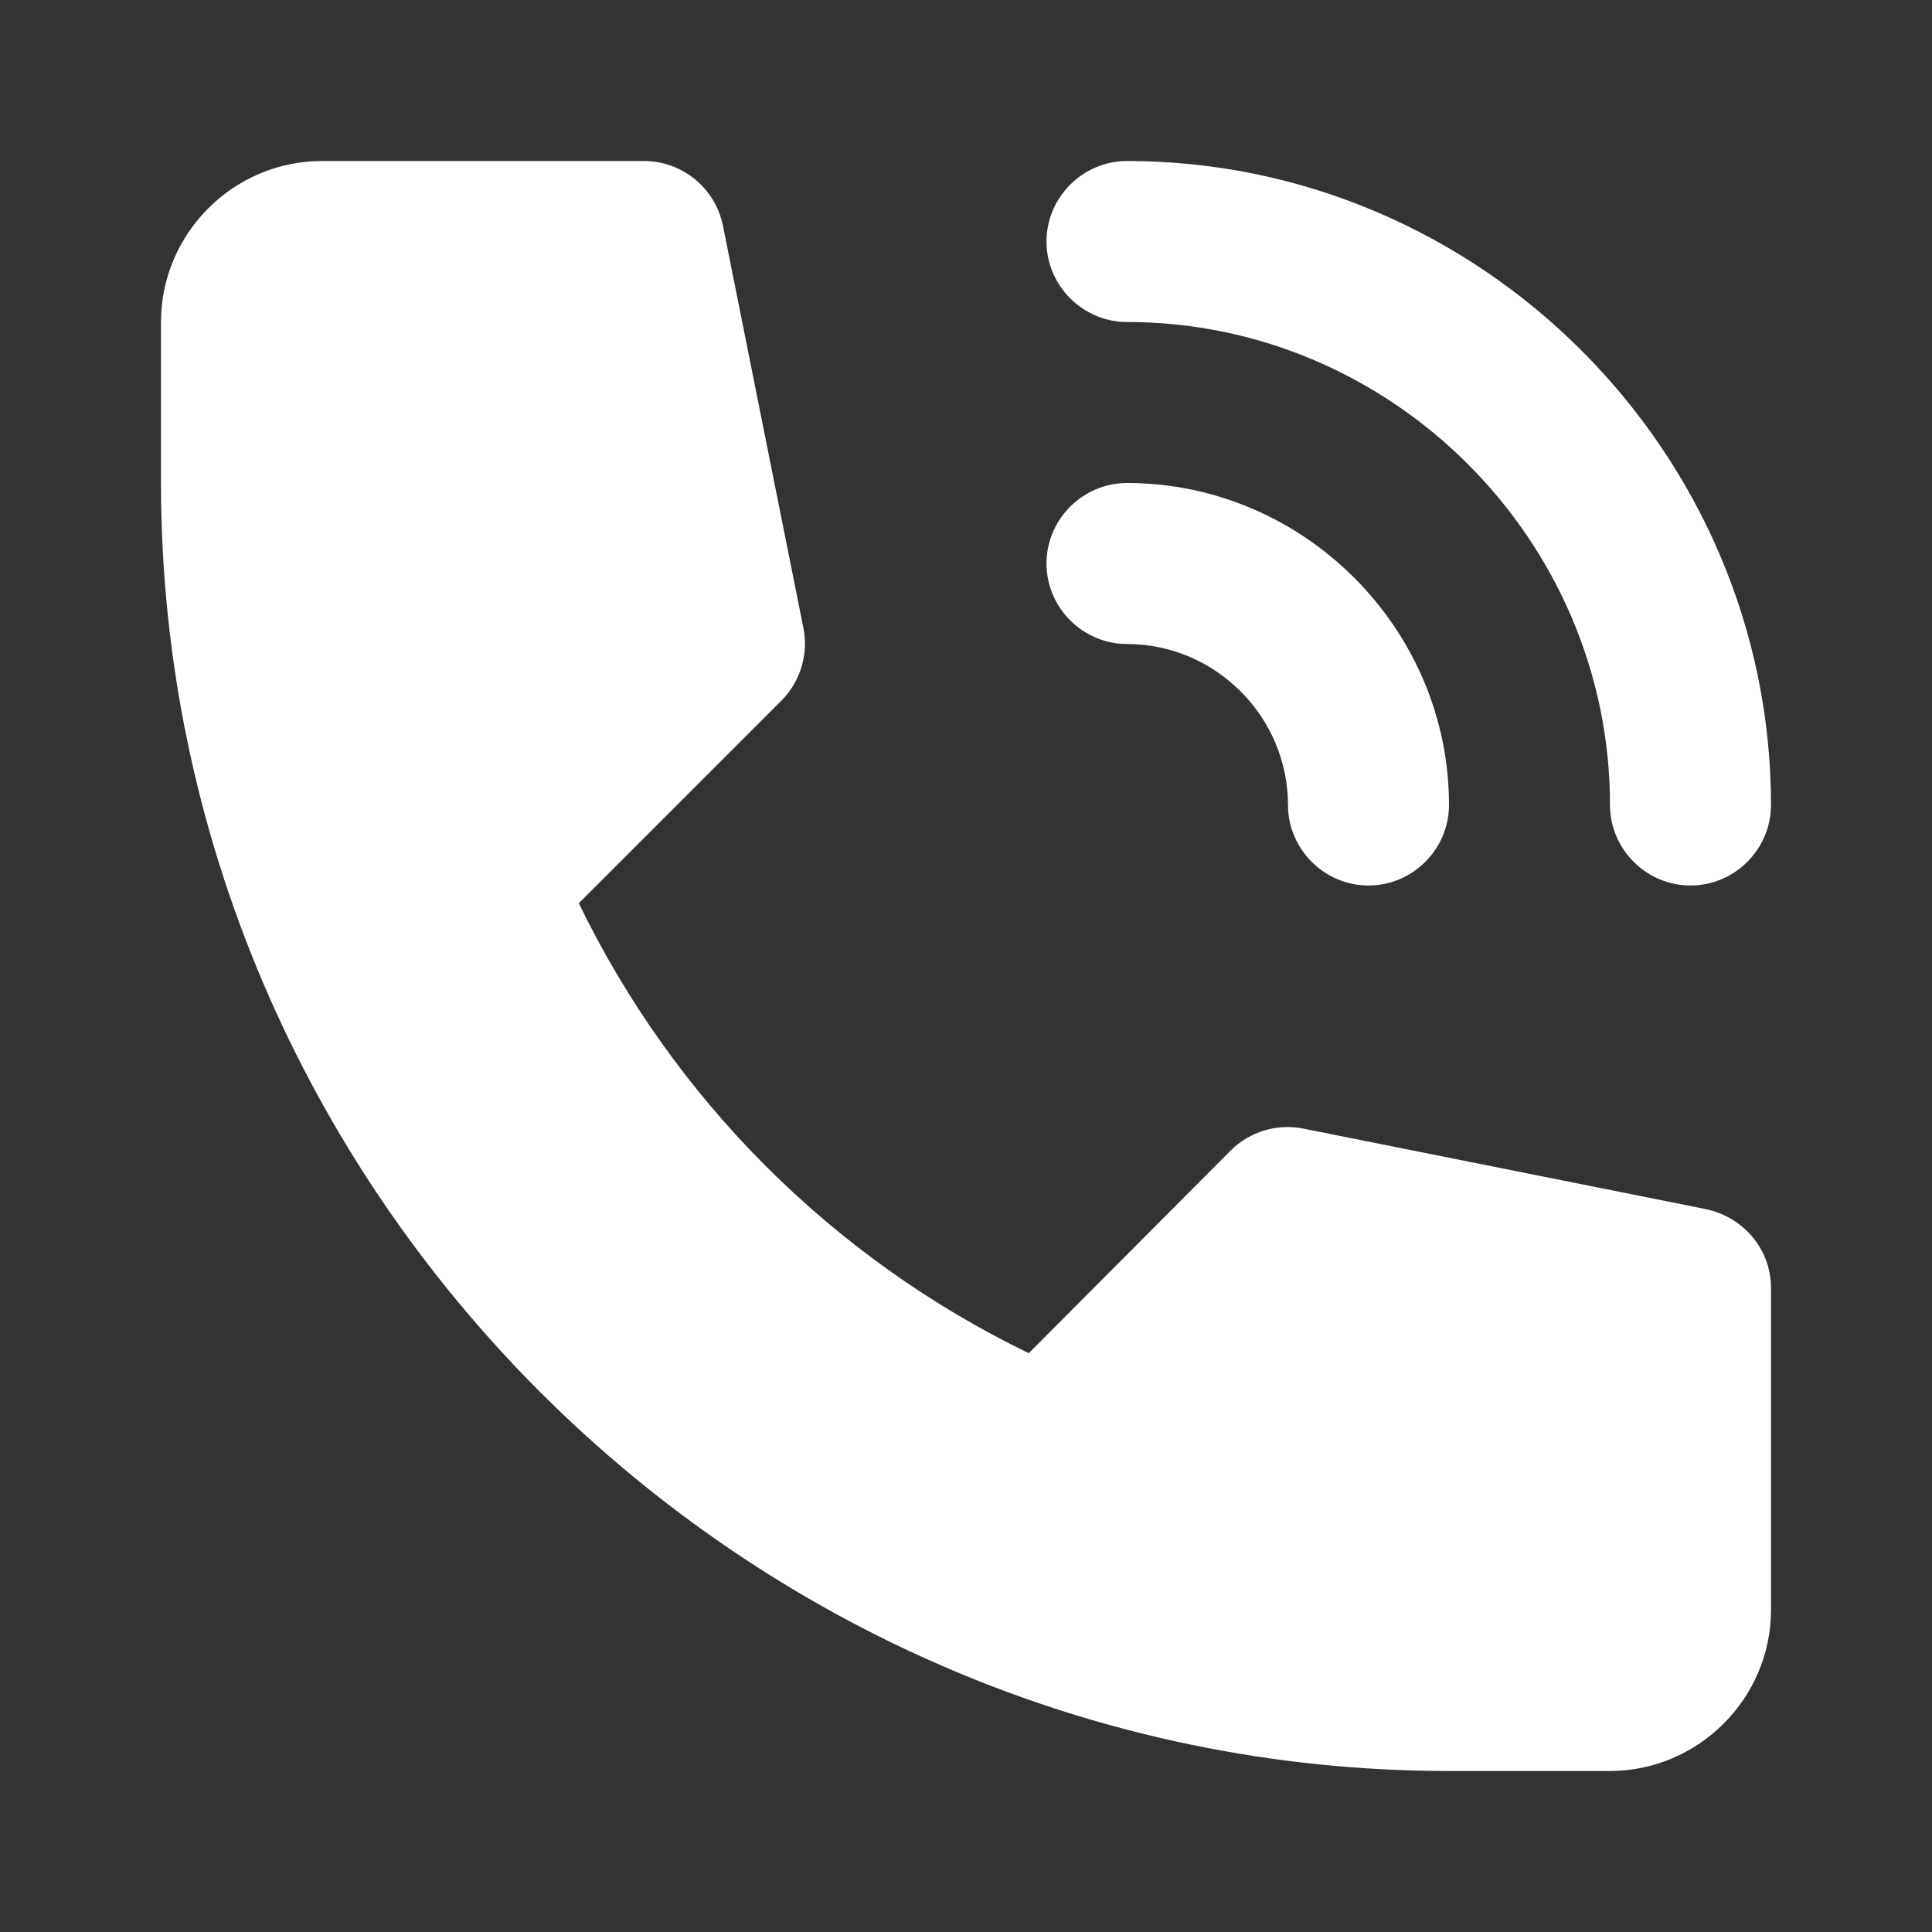
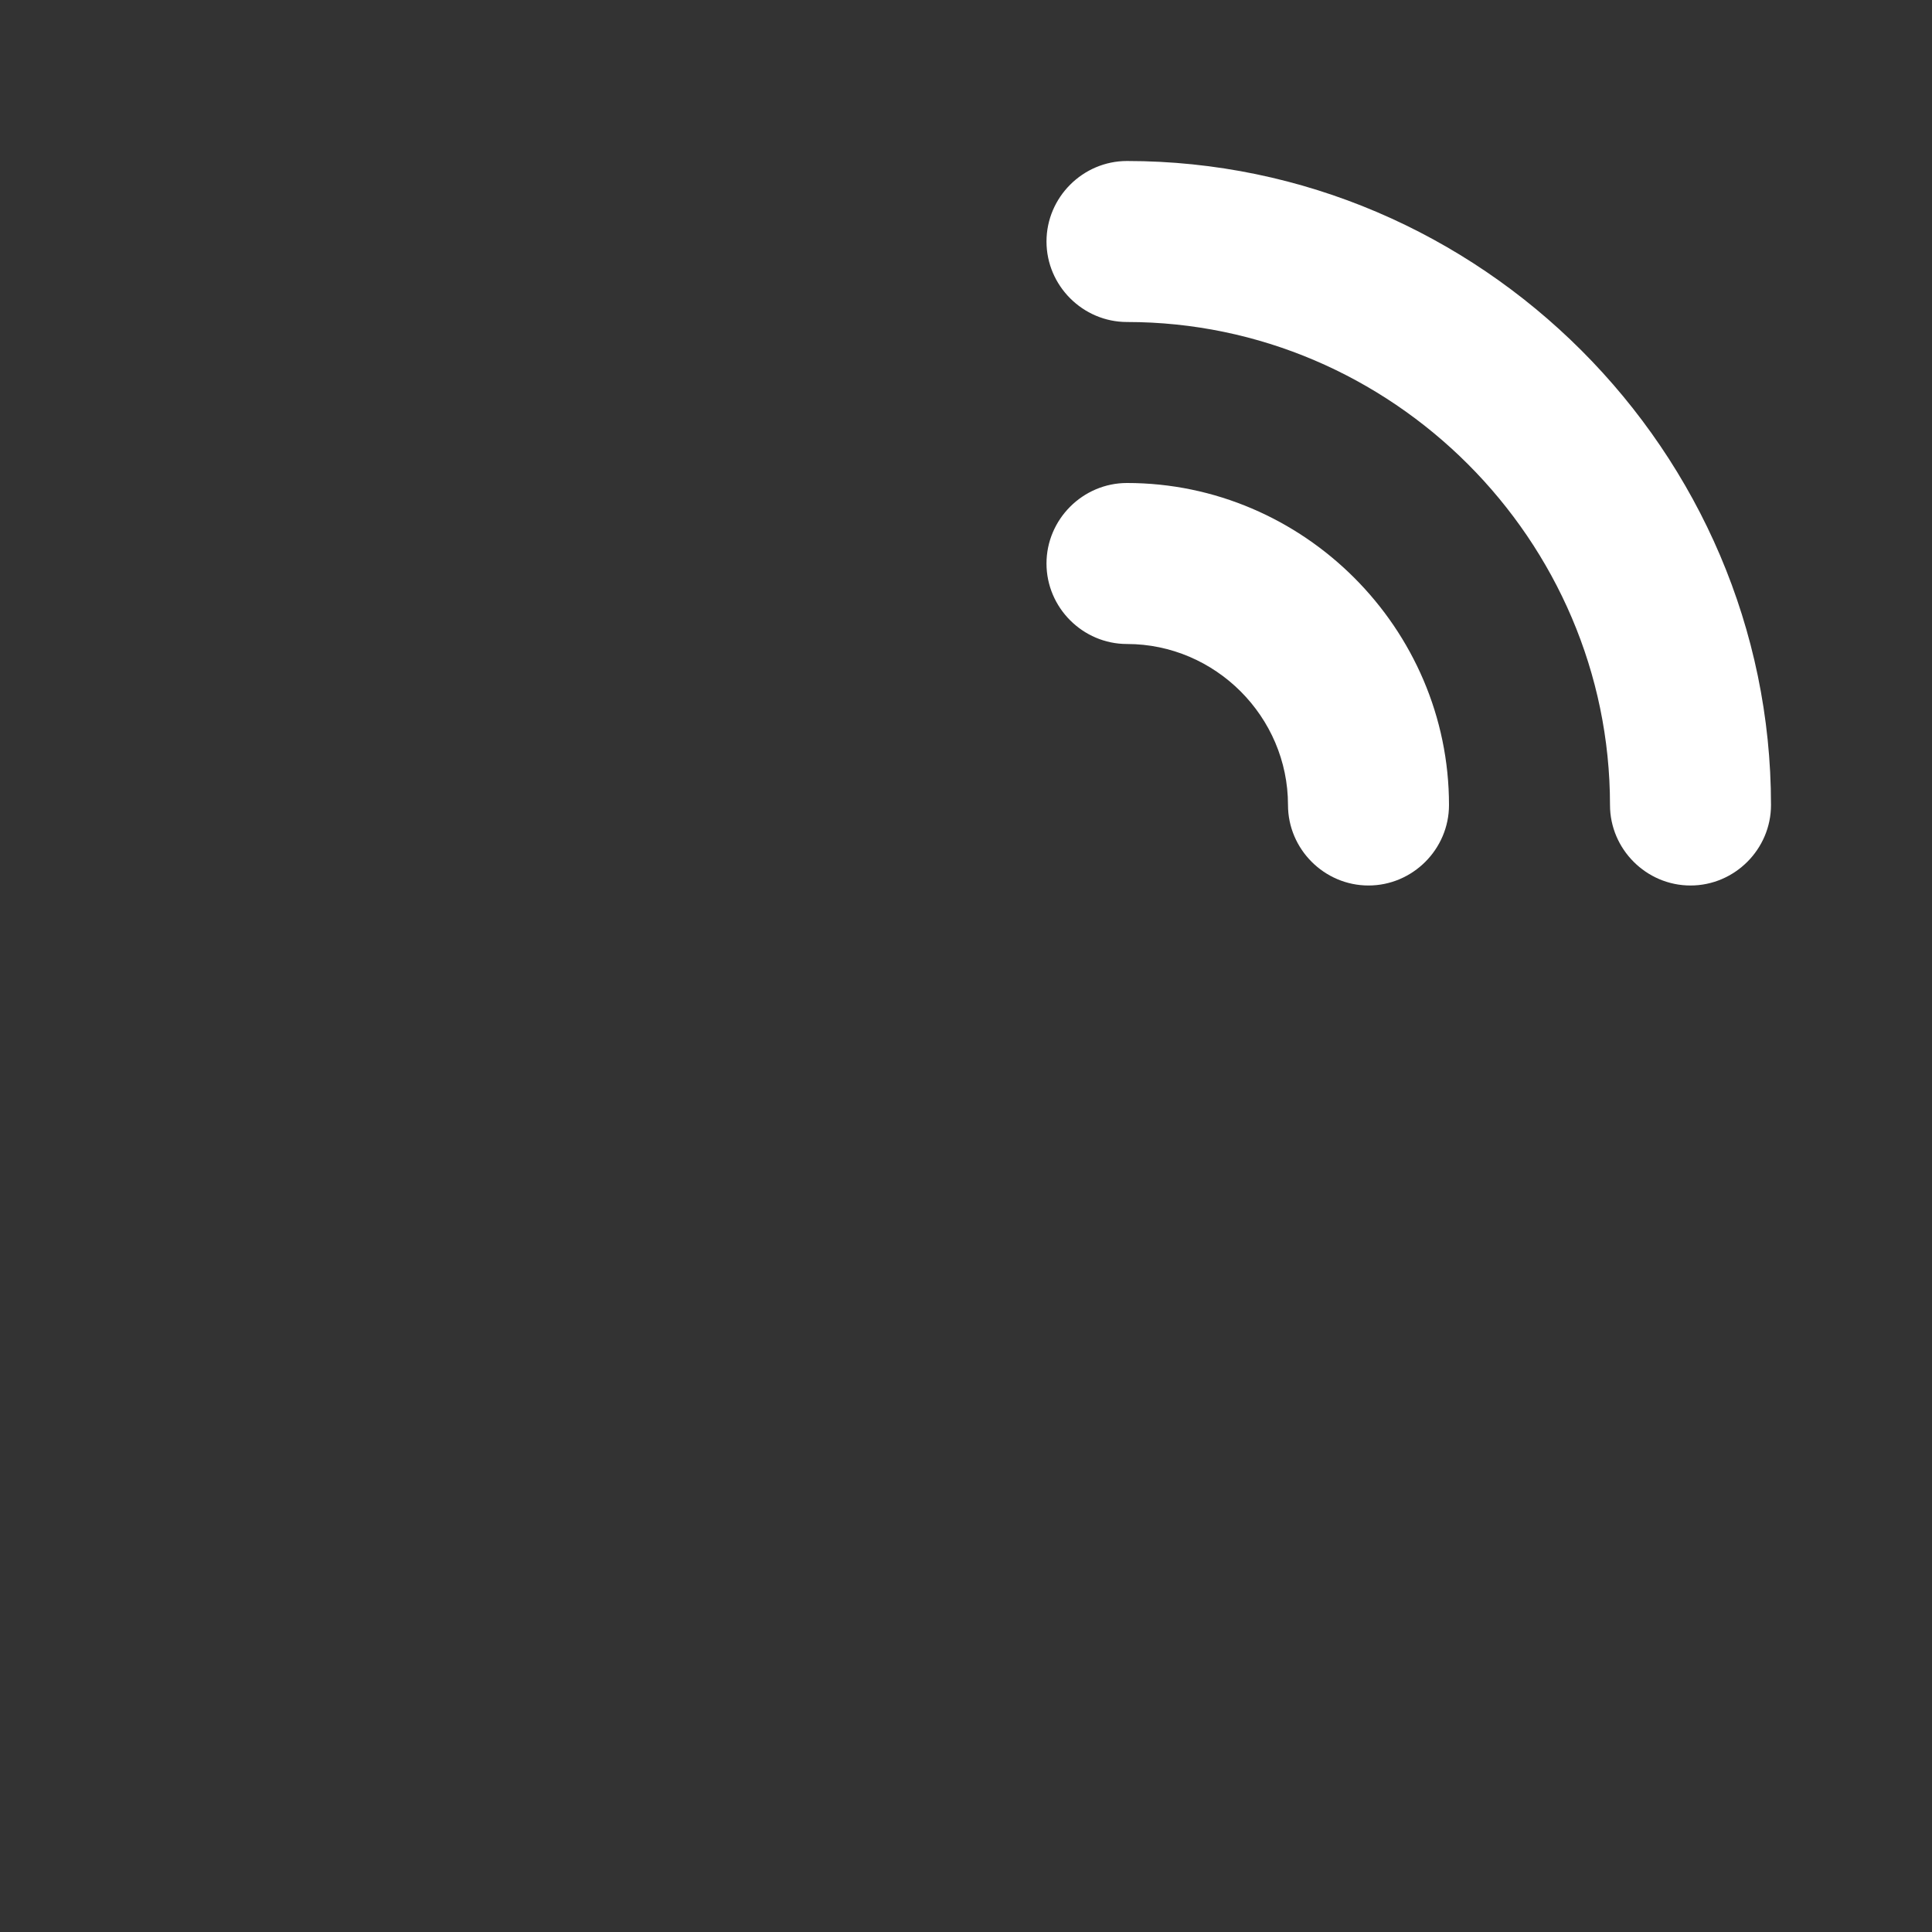
<svg xmlns="http://www.w3.org/2000/svg" width="100%" height="100%" viewBox="0 0 24 24" version="1.1" xml:space="preserve" style="fill-rule:evenodd;clip-rule:evenodd;stroke-linejoin:round;stroke-miterlimit:1.414;">
  <rect x="0" y="0" width="24" height="24" fill="#333333" stroke="none" />
-   <path d="M4,2l4,0c0.473,0 0.885,0.336 0.98,0.8l1,5c0.065,0.326 -0.036,0.664 -0.27,0.9l-2.52,2.52c1.181,2.438 3.152,4.409 5.59,5.59l2.51,-2.52c0.236,-0.234 0.574,-0.335 0.9,-0.27l5,1c0.47,0.1 0.81,0.5 0.81,0.98l0,4c0,1.097 -0.903,2 -2,2l-2,0c-8.777,0 -16,-7.223 -16,-16l0,-2c0,-1.1 0.9,-2 2,-2Z" style="fill:#fff;fill-rule:nonzero;" />
-   <path d="M22,10c0,0.549 -0.451,1 -1,1c-0.549,0 -1,-0.451 -1,-1c0,-3.292 -2.708,-6 -6,-6c-0.549,0 -1,-0.451 -1,-1c0,-0.549 0.451,-1 1,-1c4.389,0 8,3.611 8,8Zm-4,0c0,0.549 -0.451,1 -1,1c-0.549,0 -1,-0.451 -1,-1c0,-1.097 -0.903,-2 -2,-2c-0.549,0 -1,-0.451 -1,-1c0,-0.549 0.451,-1 1,-1c2.194,0 4,1.806 4,4Z" style="fill:#fff;fill-rule:nonzero;" />
+   <path d="M22,10c0,0.549 -0.451,1 -1,1c-0.549,0 -1,-0.451 -1,-1c0,-3.292 -2.708,-6 -6,-6c-0.549,0 -1,-0.451 -1,-1c0,-0.549 0.451,-1 1,-1c4.389,0 8,3.611 8,8m-4,0c0,0.549 -0.451,1 -1,1c-0.549,0 -1,-0.451 -1,-1c0,-1.097 -0.903,-2 -2,-2c-0.549,0 -1,-0.451 -1,-1c0,-0.549 0.451,-1 1,-1c2.194,0 4,1.806 4,4Z" style="fill:#fff;fill-rule:nonzero;" />
</svg>